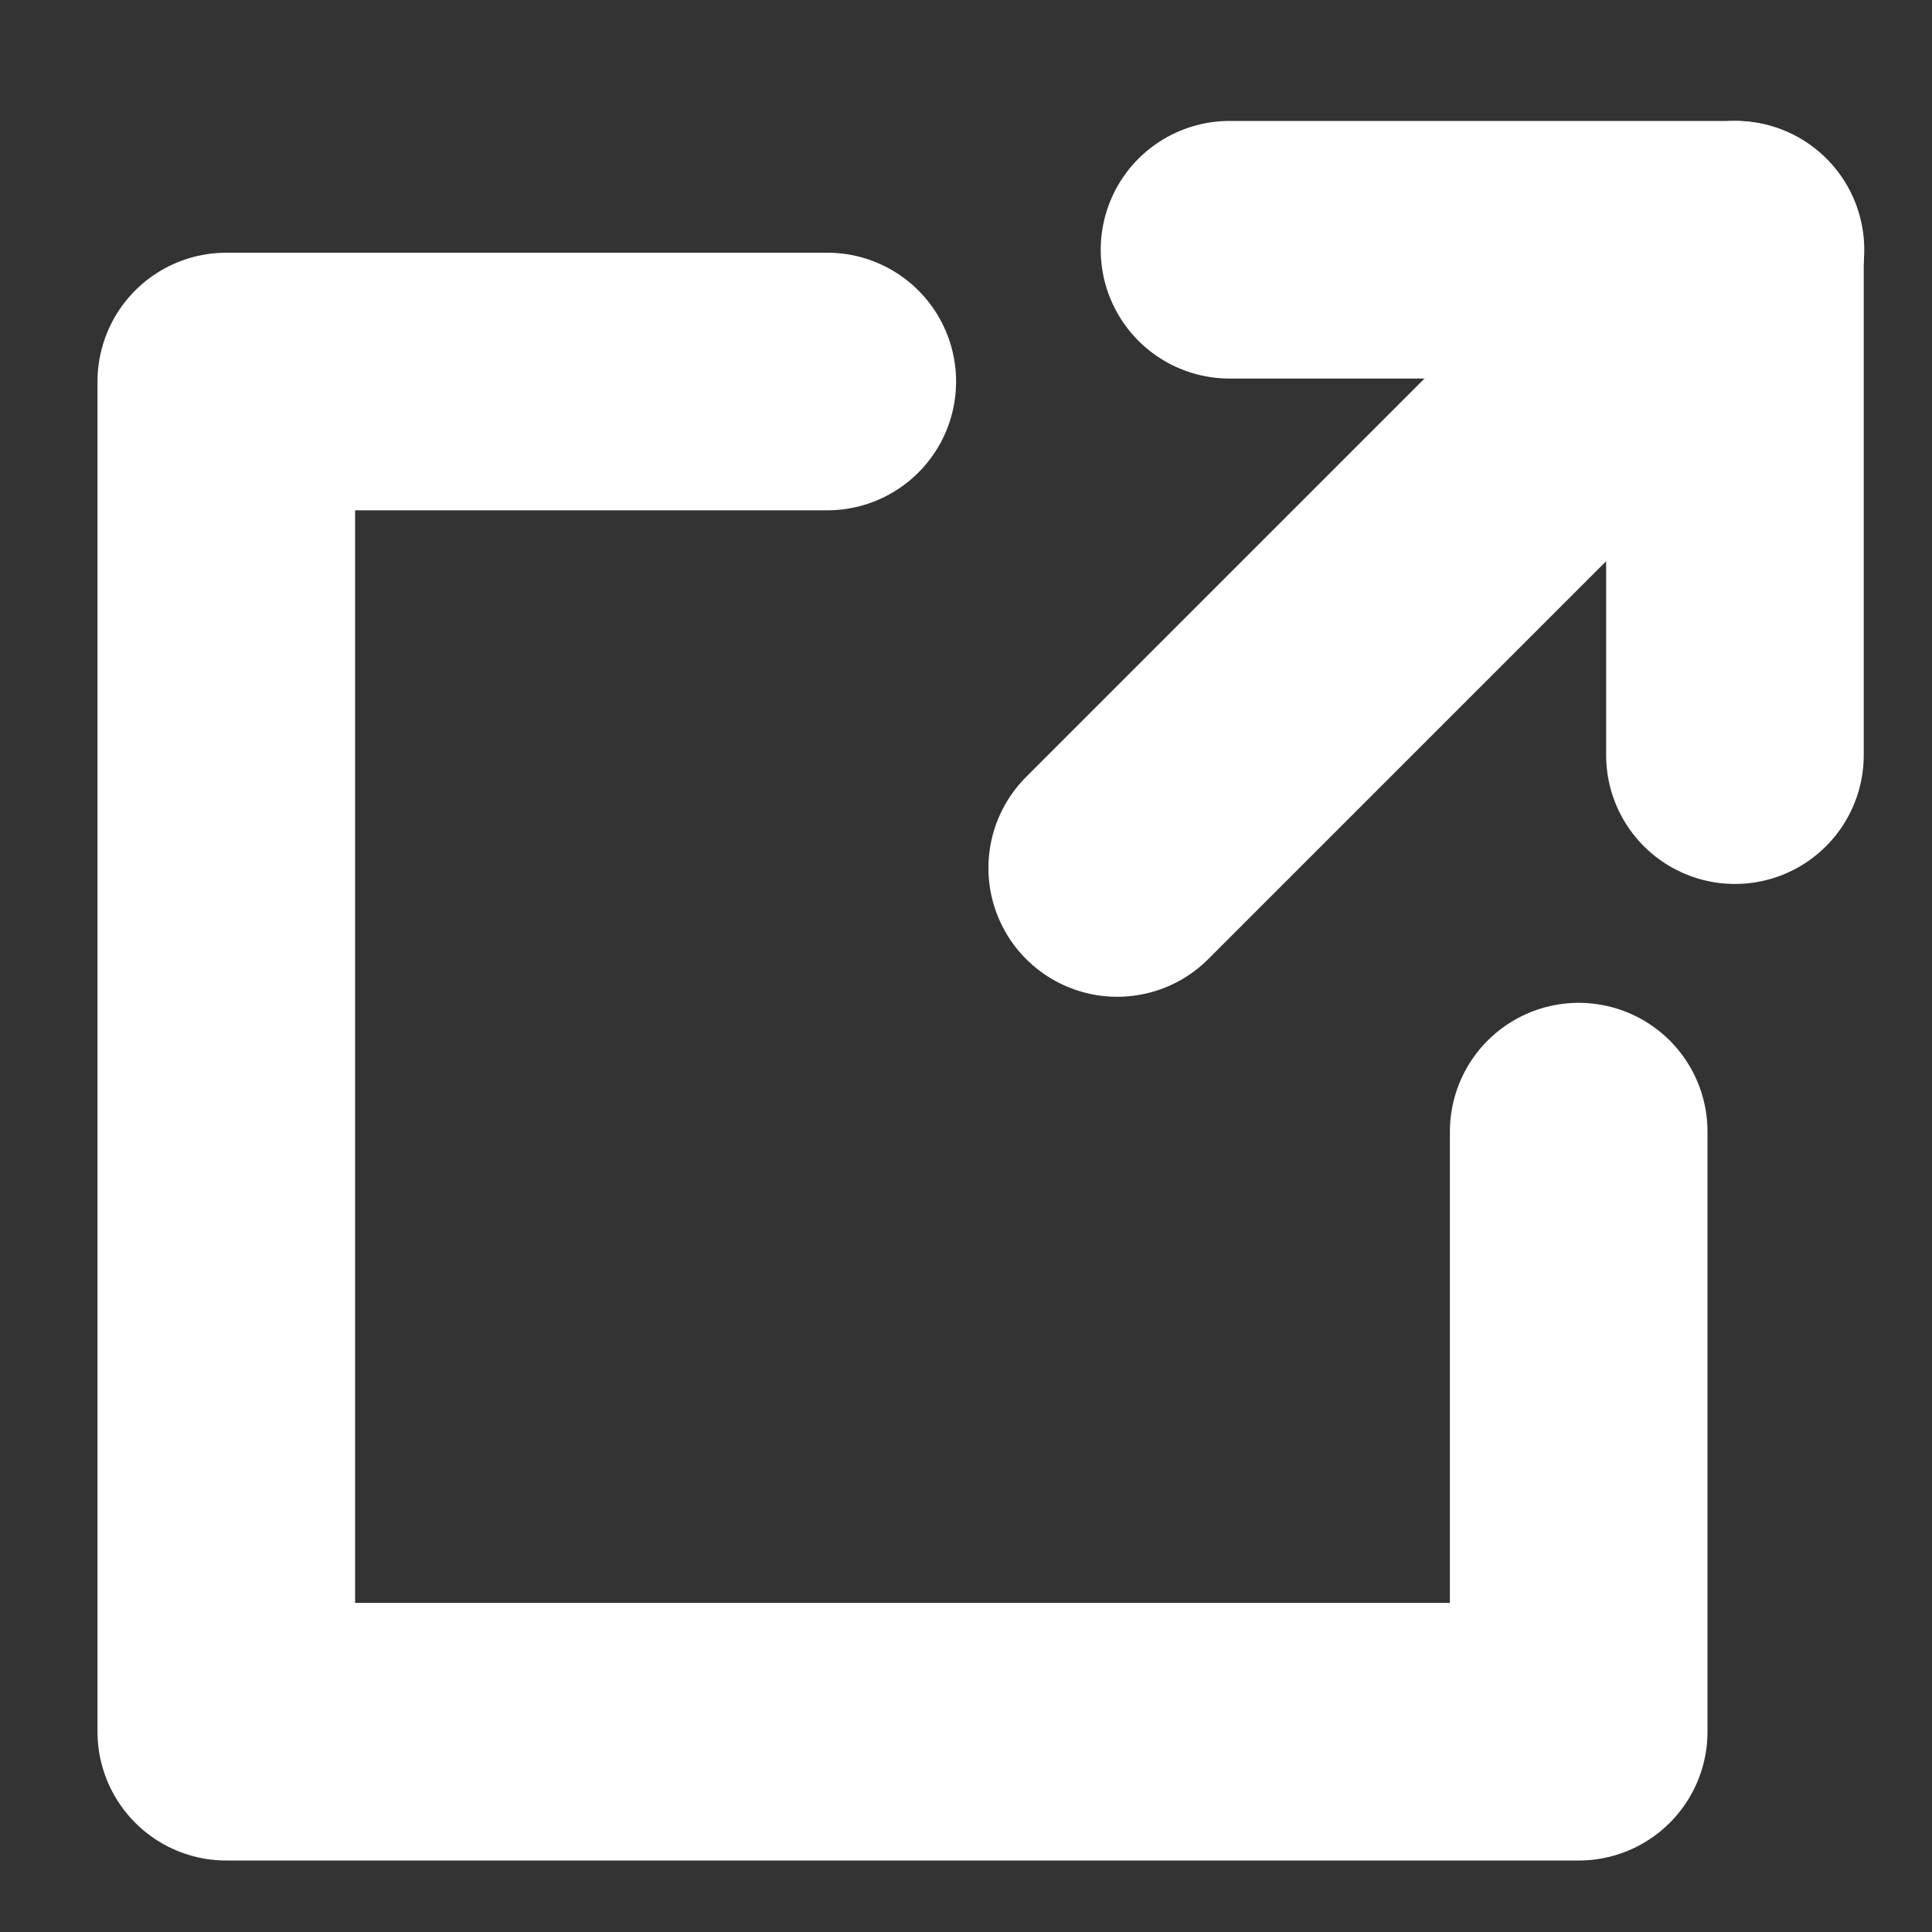
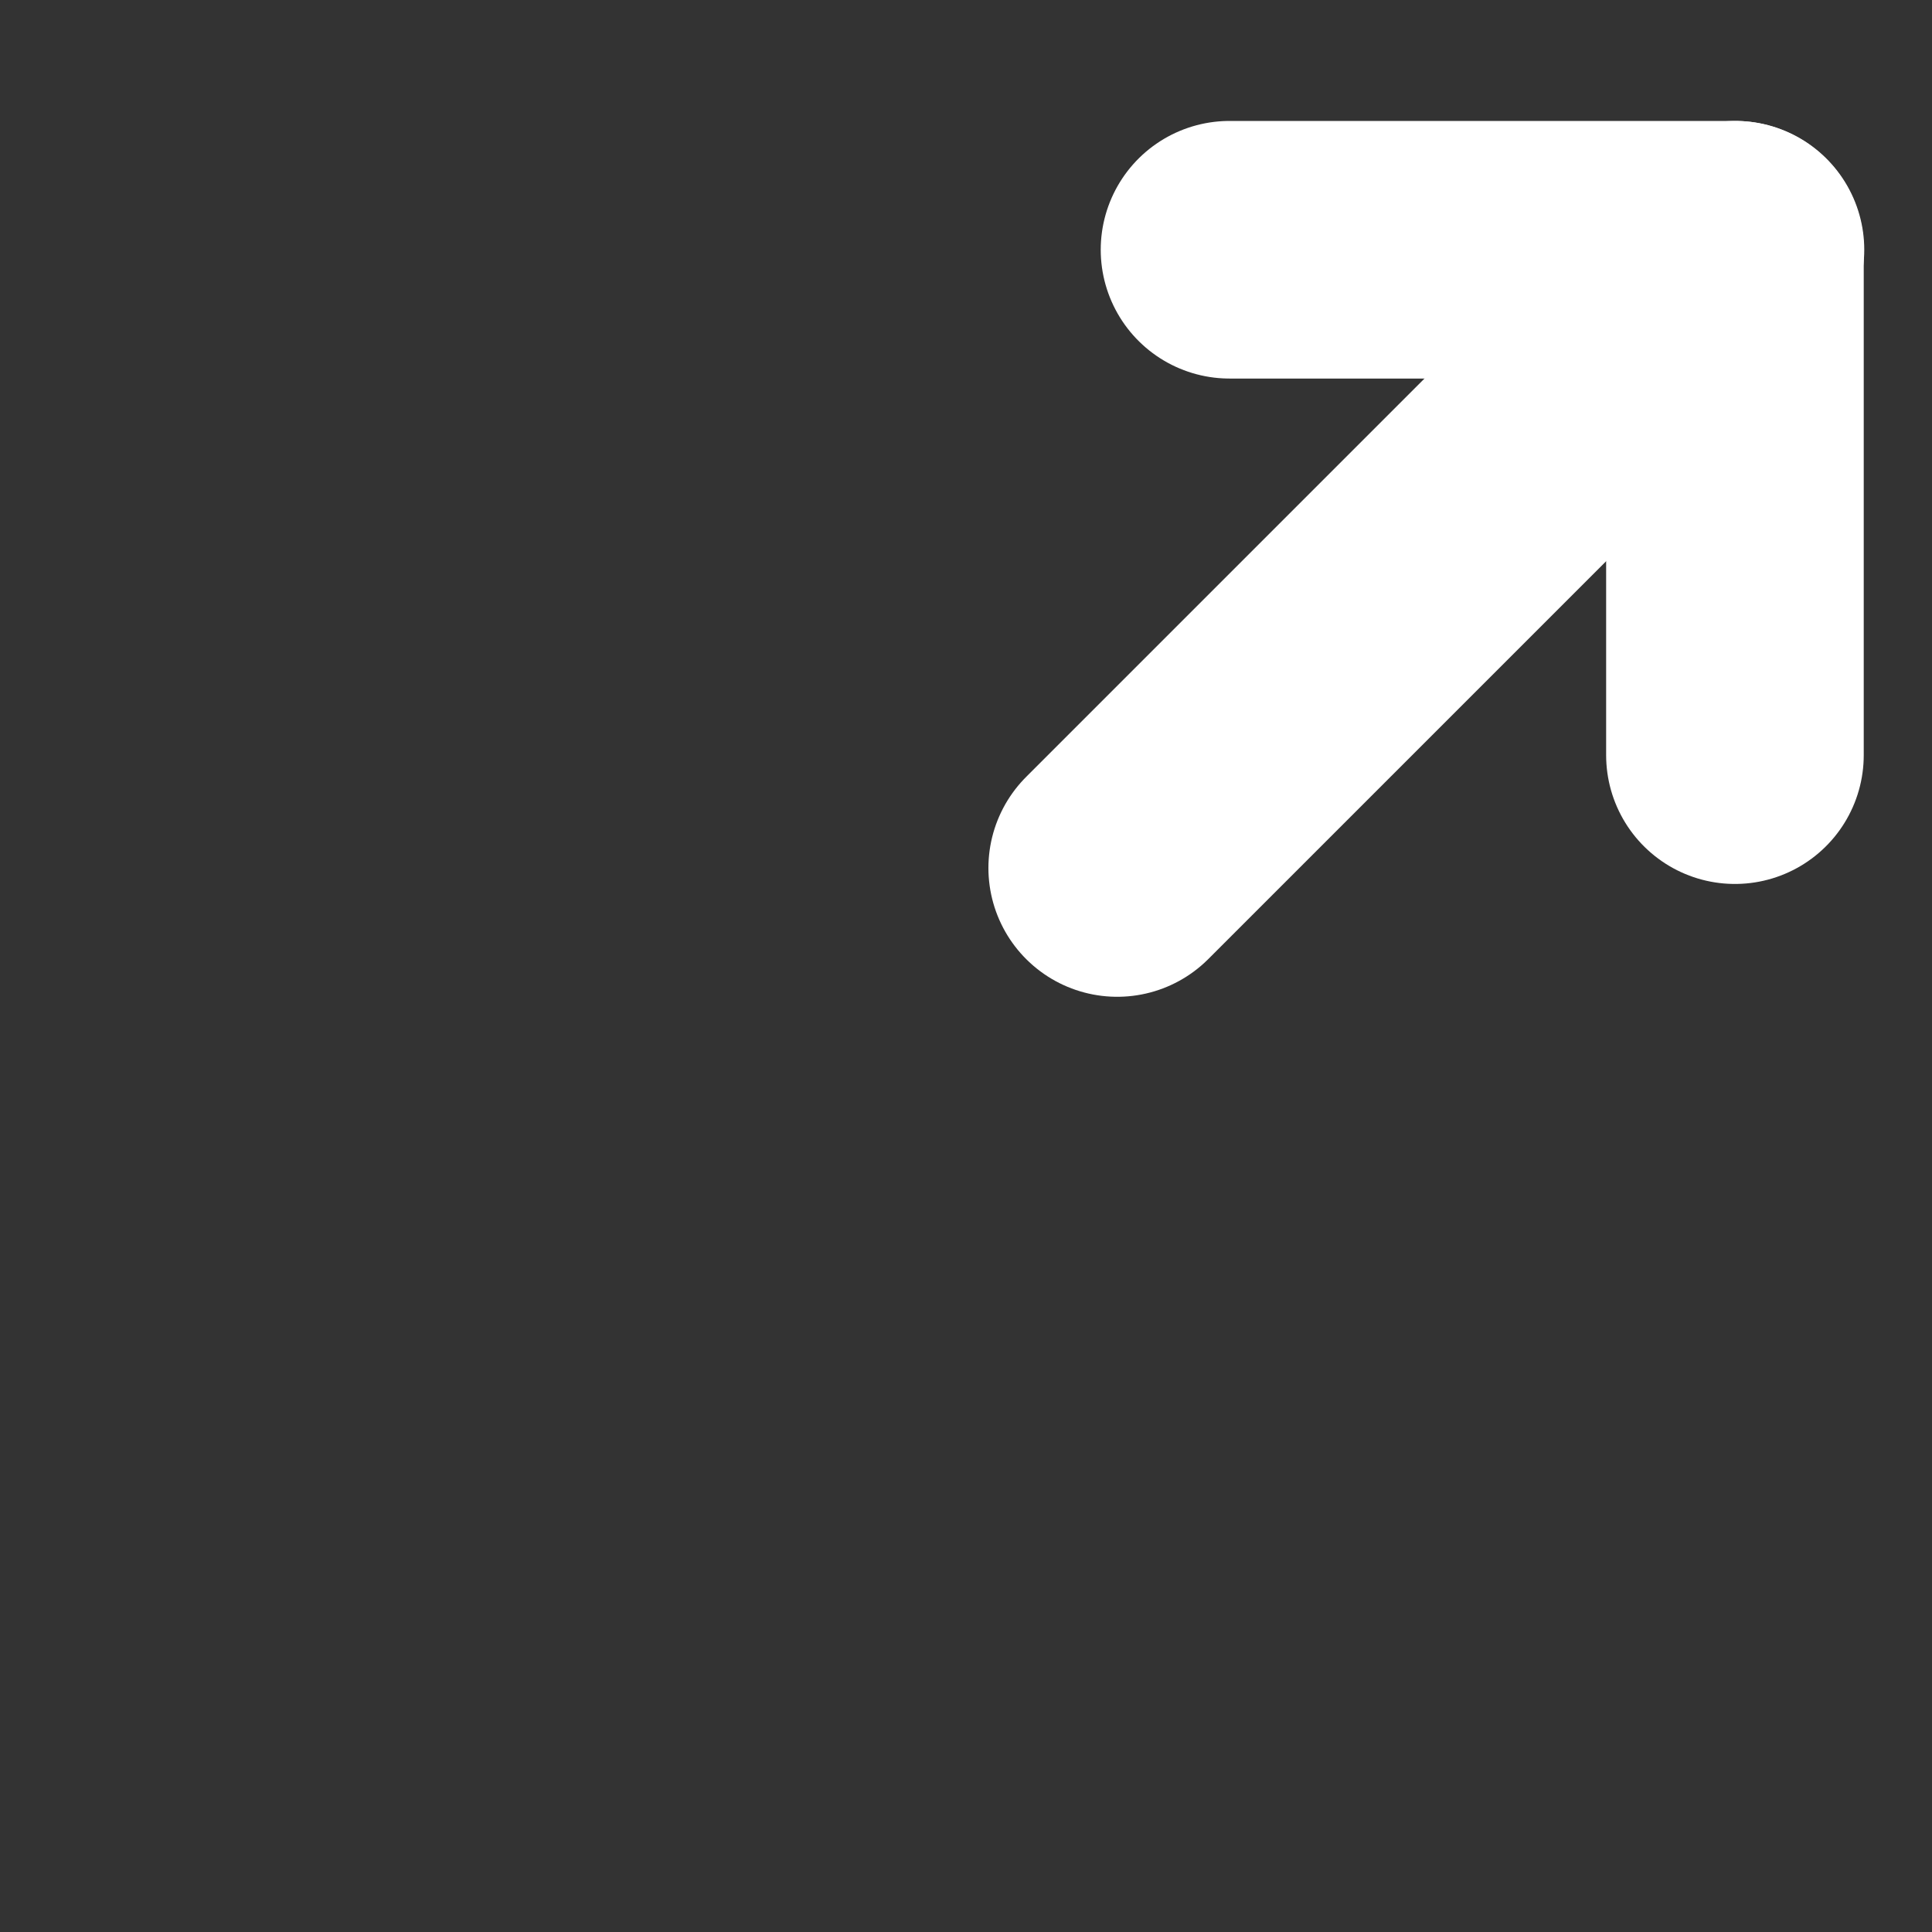
<svg xmlns="http://www.w3.org/2000/svg" width="15" height="15" viewBox="0 0 15 15">
  <rect x="0" y="0" width="15" height="15" fill="#333333" stroke="none" />
  <g id="_125_arr_hoso" data-name="125_arr_hoso" transform="translate(0 0.323)">
-     <rect id="長方形_437" data-name="長方形 437" width="15" height="15" transform="translate(0 -0.323)" fill="none" />
    <path id="パス_348" data-name="パス 348" d="M27,12h3.924v3.924" transform="translate(-17.454 -10.384)" fill="none" stroke="#fffffff" stroke-linecap="round" stroke-linejoin="round" stroke-width="2" />
-     <path id="パス_349" data-name="パス 349" d="M24.5,21.824v4.659H14V16h4.666" transform="translate(-12.243 -13.361)" fill="none" stroke="#fffffff" stroke-linecap="round" stroke-linejoin="round" stroke-width="2" />
    <path id="パス_350" data-name="パス 350" d="M0,4.8,4.8,0" transform="translate(8.674 1.616)" fill="none" stroke="#fffffff" stroke-linecap="round" stroke-width="2" />
  </g>
</svg>